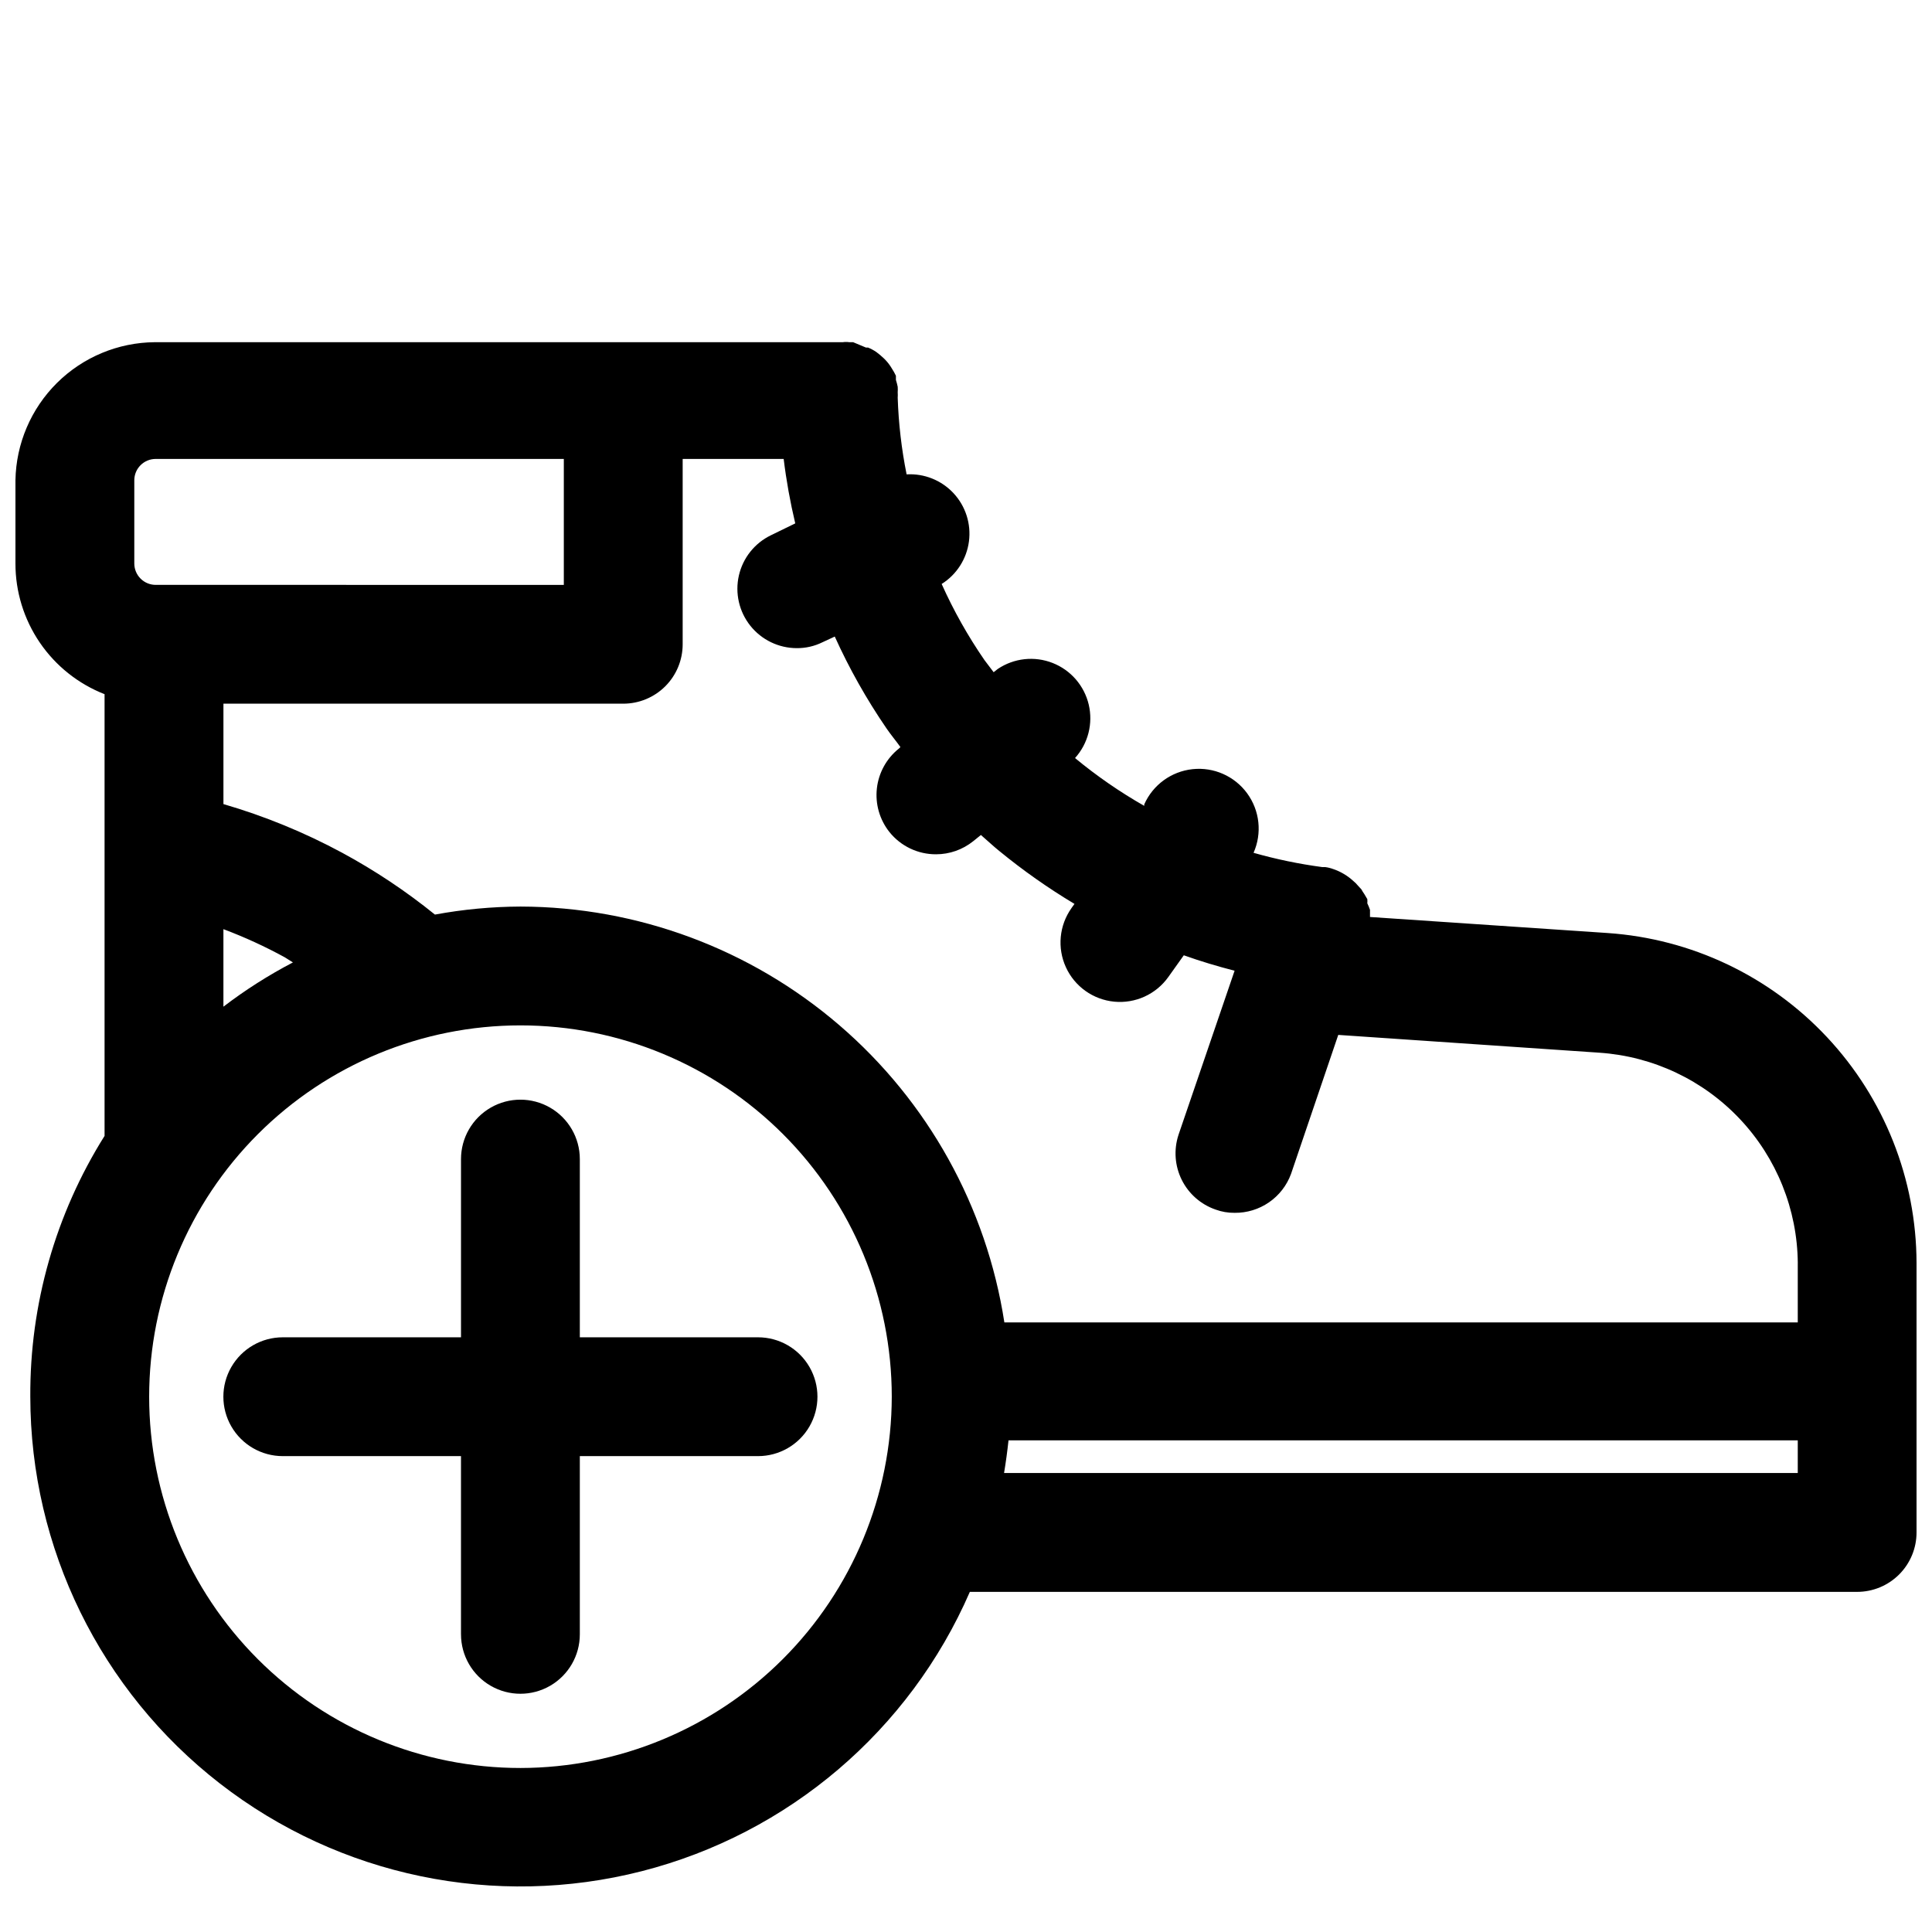
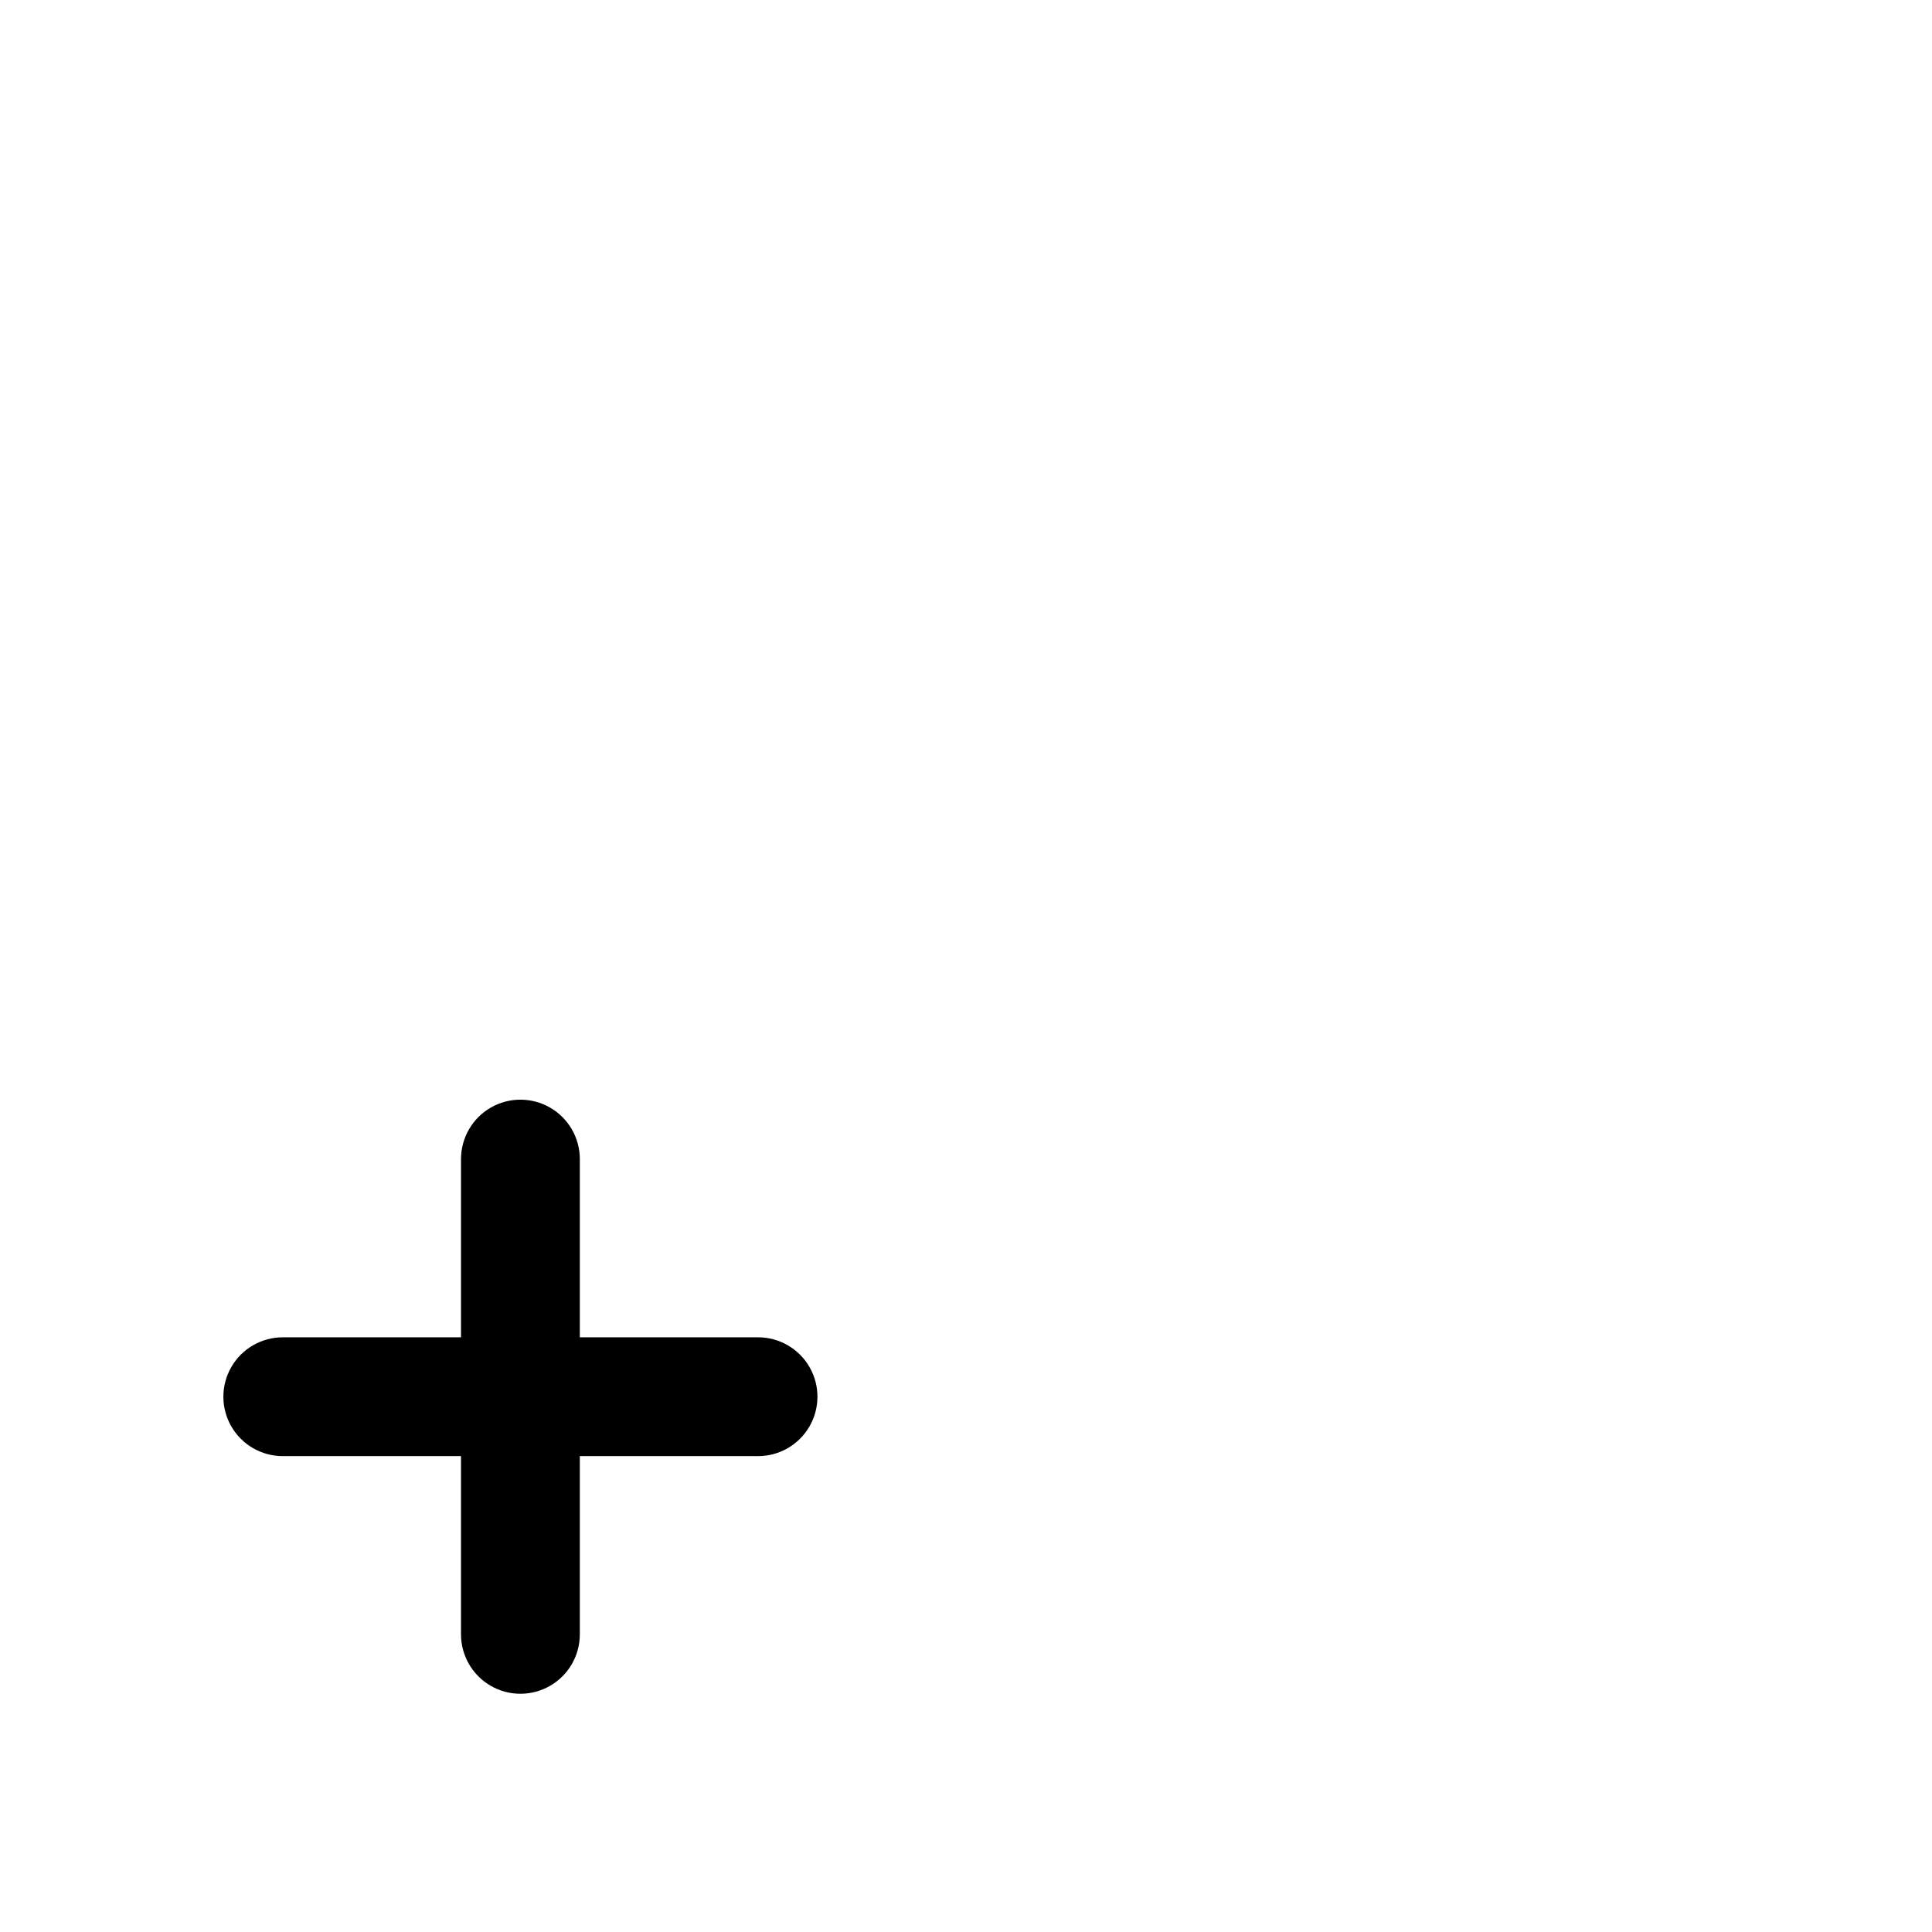
<svg xmlns="http://www.w3.org/2000/svg" width="800px" height="800px" version="1.1" viewBox="144 144 512 512">
  <defs>
    <clipPath id="a">
-       <path d="m148.09 234h503.81v410h-503.81z" />
-     </clipPath>
+       </clipPath>
  </defs>
  <g clip-path="url(#a)">
    <path d="m570.04 391.26-62.977-4.25v-1.891c-0.203-0.59-0.438-1.168-0.711-1.734 0.035-0.363 0.035-0.734 0-1.102l-0.789-1.34 0.004 0.004c-0.289-0.402-0.555-0.824-0.789-1.262l-0.945-1.023h0.004c-0.355-0.43-0.75-0.828-1.184-1.18-1.52-1.402-3.316-2.477-5.273-3.148-0.711-0.266-1.449-0.453-2.203-0.551h-0.789c-6.144-0.82-12.219-2.082-18.184-3.777 2.293-5.176 1.648-11.18-1.688-15.754-3.332-4.57-8.855-7.019-14.484-6.414-5.625 0.602-10.504 4.16-12.797 9.336v0.395-0.004c-6.469-3.688-12.605-7.926-18.34-12.672 3.457-3.836 4.816-9.129 3.633-14.156-1.188-5.027-4.762-9.156-9.574-11.043-4.809-1.891-10.238-1.297-14.527 1.582l-1.102 0.867-2.441-3.227c-4.383-6.359-8.176-13.105-11.336-20.152 3.973-2.496 6.625-6.637 7.234-11.285 0.609-4.652-0.887-9.336-4.082-12.77-3.195-3.434-7.758-5.266-12.441-4.996-1.344-6.691-2.133-13.484-2.359-20.309 0.035-0.473 0.035-0.945 0-1.418 0.035-0.496 0.035-0.996 0-1.496-0.125-0.609-0.281-1.215-0.473-1.809v-1.102c-0.32-0.684-0.691-1.34-1.102-1.969l-0.395-0.629c-0.484-0.711-1.039-1.371-1.652-1.969-0.648-0.617-1.332-1.199-2.047-1.73-0.691-0.473-1.43-0.867-2.207-1.184h-0.551l-3.383-1.414h-1.023c-0.574-0.082-1.16-0.082-1.734 0h-182.32c-9.711 0.078-19.008 3.953-25.906 10.789-6.894 6.84-10.848 16.102-11.012 25.812v22.043c-0.008 7.481 2.242 14.789 6.457 20.969 4.215 6.18 10.195 10.941 17.16 13.668v117.06c-12.996 20.699-19.82 44.676-19.68 69.117 0.031 40.098 18.582 77.938 50.262 102.52 31.684 24.582 72.941 33.152 111.79 23.219 38.852-9.93 70.938-37.25 86.938-74.02h235.14c4.176 0 8.18-1.66 11.133-4.613s4.609-6.957 4.609-11.133v-71.398c-0.047-22.23-8.523-43.617-23.715-59.848-15.191-16.23-35.973-26.098-58.152-27.609zm-390.45-97.93v-22.043c0-3.129 2.539-5.664 5.668-5.664h108.16v33.379l-108.08-0.004c-1.516 0.023-2.977-0.566-4.059-1.633-1.078-1.062-1.688-2.519-1.688-4.035zm23.617 96.906c5.602 2.106 11.047 4.602 16.293 7.477l2.125 1.34c-6.461 3.379-12.625 7.301-18.418 11.727zm78.719 222.3c-26.098 0-51.125-10.367-69.578-28.82s-28.82-43.48-28.82-69.578c0-26.098 10.367-51.129 28.82-69.582s43.48-28.82 69.578-28.82c26.098 0 51.125 10.367 69.578 28.82 18.457 18.453 28.824 43.484 28.824 69.582-0.043 26.082-10.426 51.086-28.867 69.531-18.445 18.445-43.449 28.824-69.535 28.867zm338.5-78.168h-210.34c0.473-2.832 0.867-5.746 1.18-8.66h209.16zm0-55.656v15.742h-210.26c-4.727-30.637-20.246-58.582-43.762-78.789-23.512-20.207-53.469-31.348-84.473-31.418-7.606 0.031-15.191 0.742-22.672 2.125-7.664-6.199-15.887-11.68-24.559-16.371-10.012-5.402-20.566-9.73-31.488-12.91v-26.609h105.96c4.176 0 8.18-1.66 11.133-4.609 2.953-2.953 4.609-6.957 4.609-11.133v-49.121h26.766c0.703 5.746 1.73 11.449 3.07 17.082l-6.453 3.148c-4.309 2.086-7.434 6.016-8.492 10.684-1.059 4.668 0.062 9.562 3.047 13.305 2.984 3.738 7.508 5.918 12.293 5.926 2.375 0.023 4.723-0.52 6.848-1.574l3.227-1.496c3.844 8.492 8.43 16.633 13.699 24.324 1.18 1.73 2.519 3.305 3.699 4.961l-0.395 0.395v-0.004c-3.266 2.602-5.367 6.391-5.84 10.539-0.473 4.148 0.723 8.312 3.32 11.582 3.004 3.75 7.555 5.926 12.359 5.902 3.578 0 7.051-1.223 9.84-3.461l2.047-1.652c1.652 1.418 3.227 2.914 4.879 4.25h0.004c6.285 5.152 12.941 9.836 19.914 14.012l-0.789 1.102h0.004c-3.262 4.582-3.832 10.559-1.492 15.676 2.336 5.121 7.231 8.602 12.828 9.133 5.602 0.535 11.062-1.961 14.324-6.547l4.094-5.746c4.41 1.574 8.895 2.914 13.461 4.094l-14.879 43.531h0.004c-1.281 3.926-0.965 8.199 0.875 11.895 1.84 3.695 5.059 6.519 8.965 7.867 1.613 0.59 3.32 0.883 5.035 0.863 3.254 0.039 6.438-0.934 9.117-2.781 2.68-1.844 4.719-4.477 5.84-7.531l12.516-36.84 69.273 4.723h0.004c14.16 0.973 27.434 7.25 37.168 17.582 9.734 10.332 15.211 23.957 15.336 38.152z" />
  </g>
  <path d="m297.66 498.4v-47.23c0-5.625-3.004-10.824-7.875-13.637-4.871-2.812-10.871-2.812-15.742 0s-7.871 8.012-7.871 13.637v47.23h-47.234c-5.625 0-10.82 3-13.633 7.871-2.812 4.871-2.812 10.875 0 15.746s8.008 7.871 13.633 7.871h47.23v47.23h0.004c0 5.625 3 10.824 7.871 13.637s10.871 2.812 15.742 0c4.871-2.812 7.875-8.012 7.875-13.637v-47.23h47.23c5.625 0 10.82-3 13.633-7.871s2.812-10.875 0-15.746c-2.812-4.871-8.008-7.871-13.633-7.871z" />
</svg>